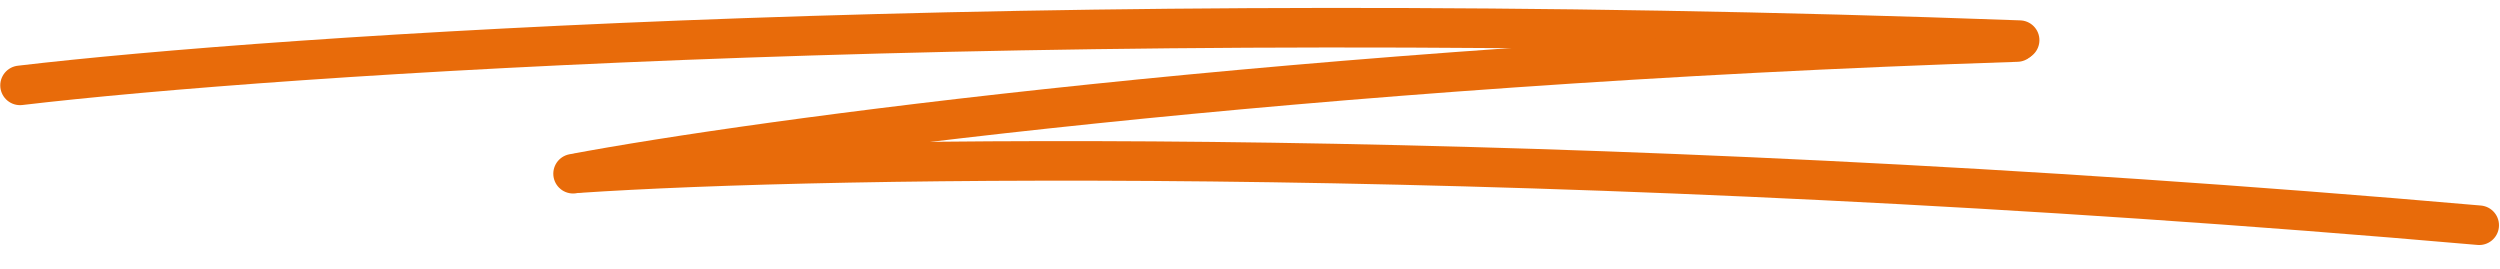
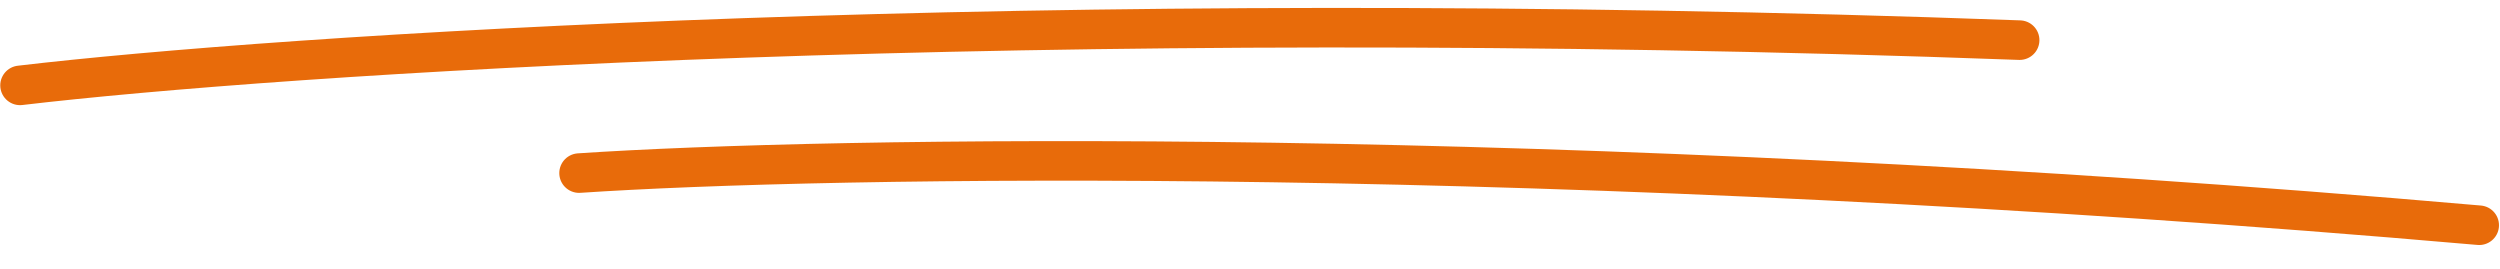
<svg xmlns="http://www.w3.org/2000/svg" width="316" height="34" viewBox="0 0 316 34" fill="none">
  <path d="M2.533 10.791C34.784 6.98 130.484 0.5 255.283 5.074" stroke="#E86B0A" stroke-width="5" stroke-linecap="round" />
-   <path d="M72.436 21.958C95.356 17.645 163.95 8.278 254.958 5.313" stroke="#E86B0A" stroke-width="5" stroke-linecap="round" />
  <path d="M73.194 21.879C104.201 19.794 195.644 18.192 313.372 28.47" stroke="#E86B0A" stroke-width="5" stroke-linecap="round" />
</svg>